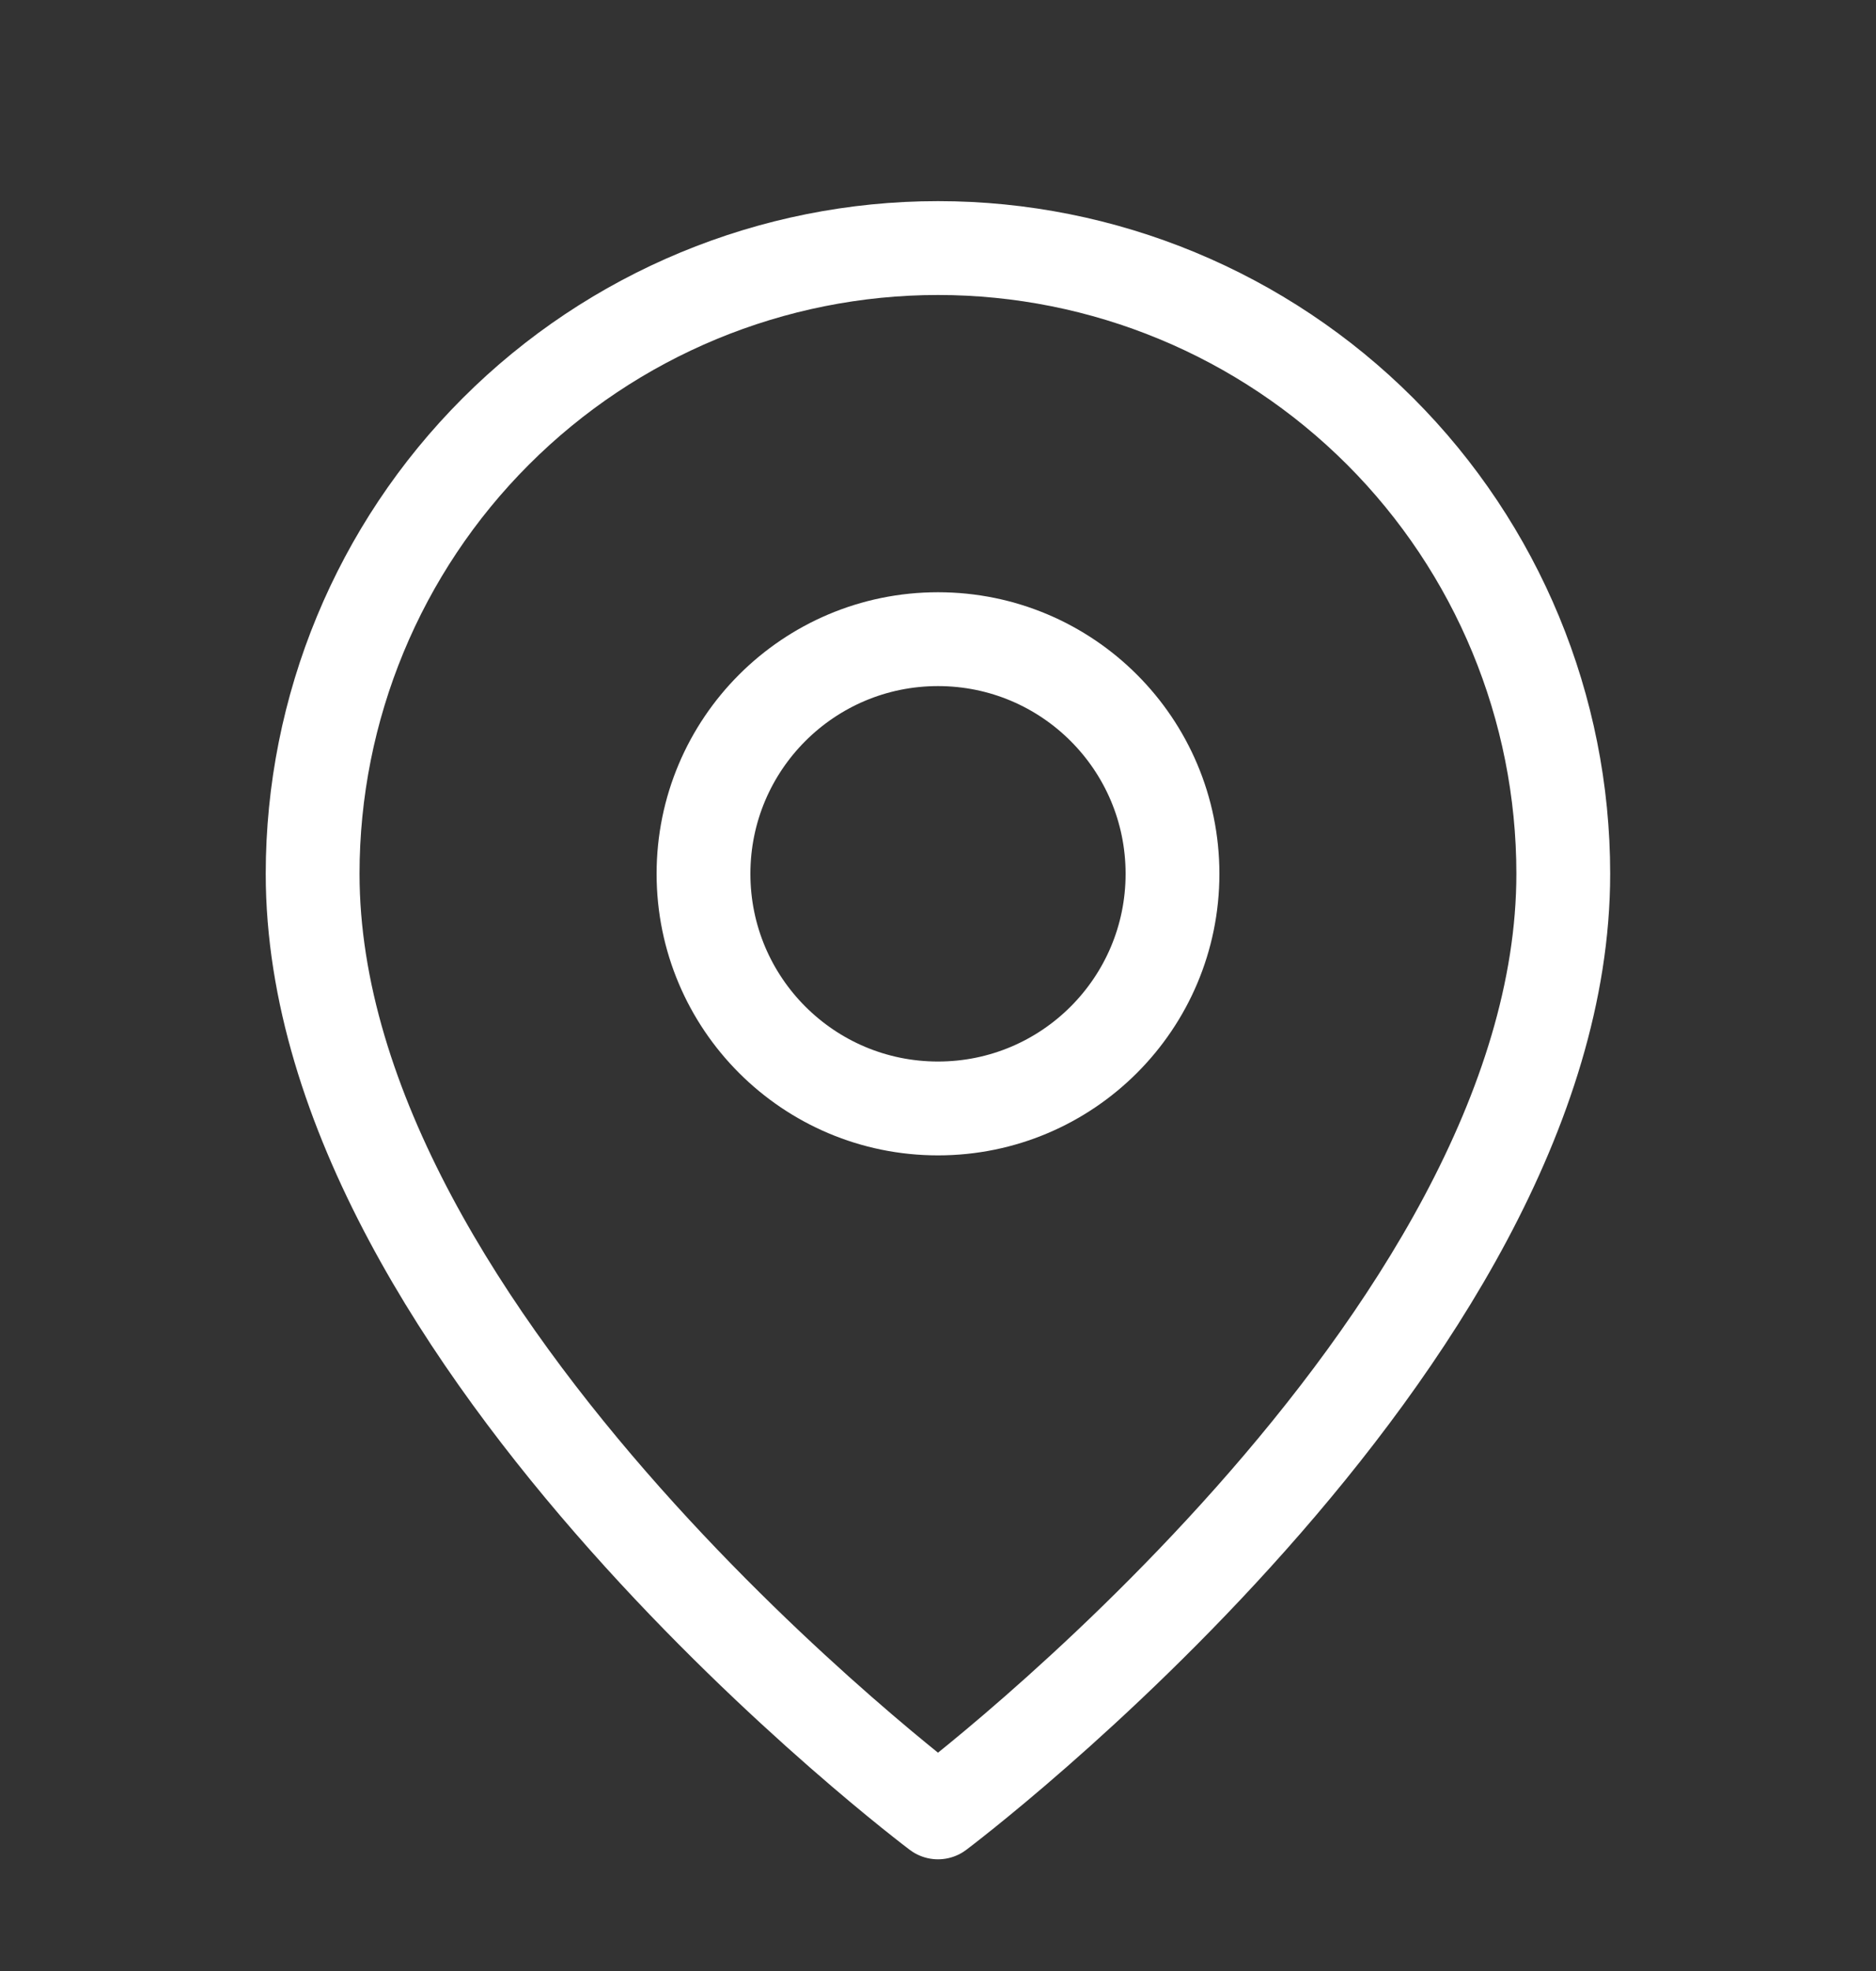
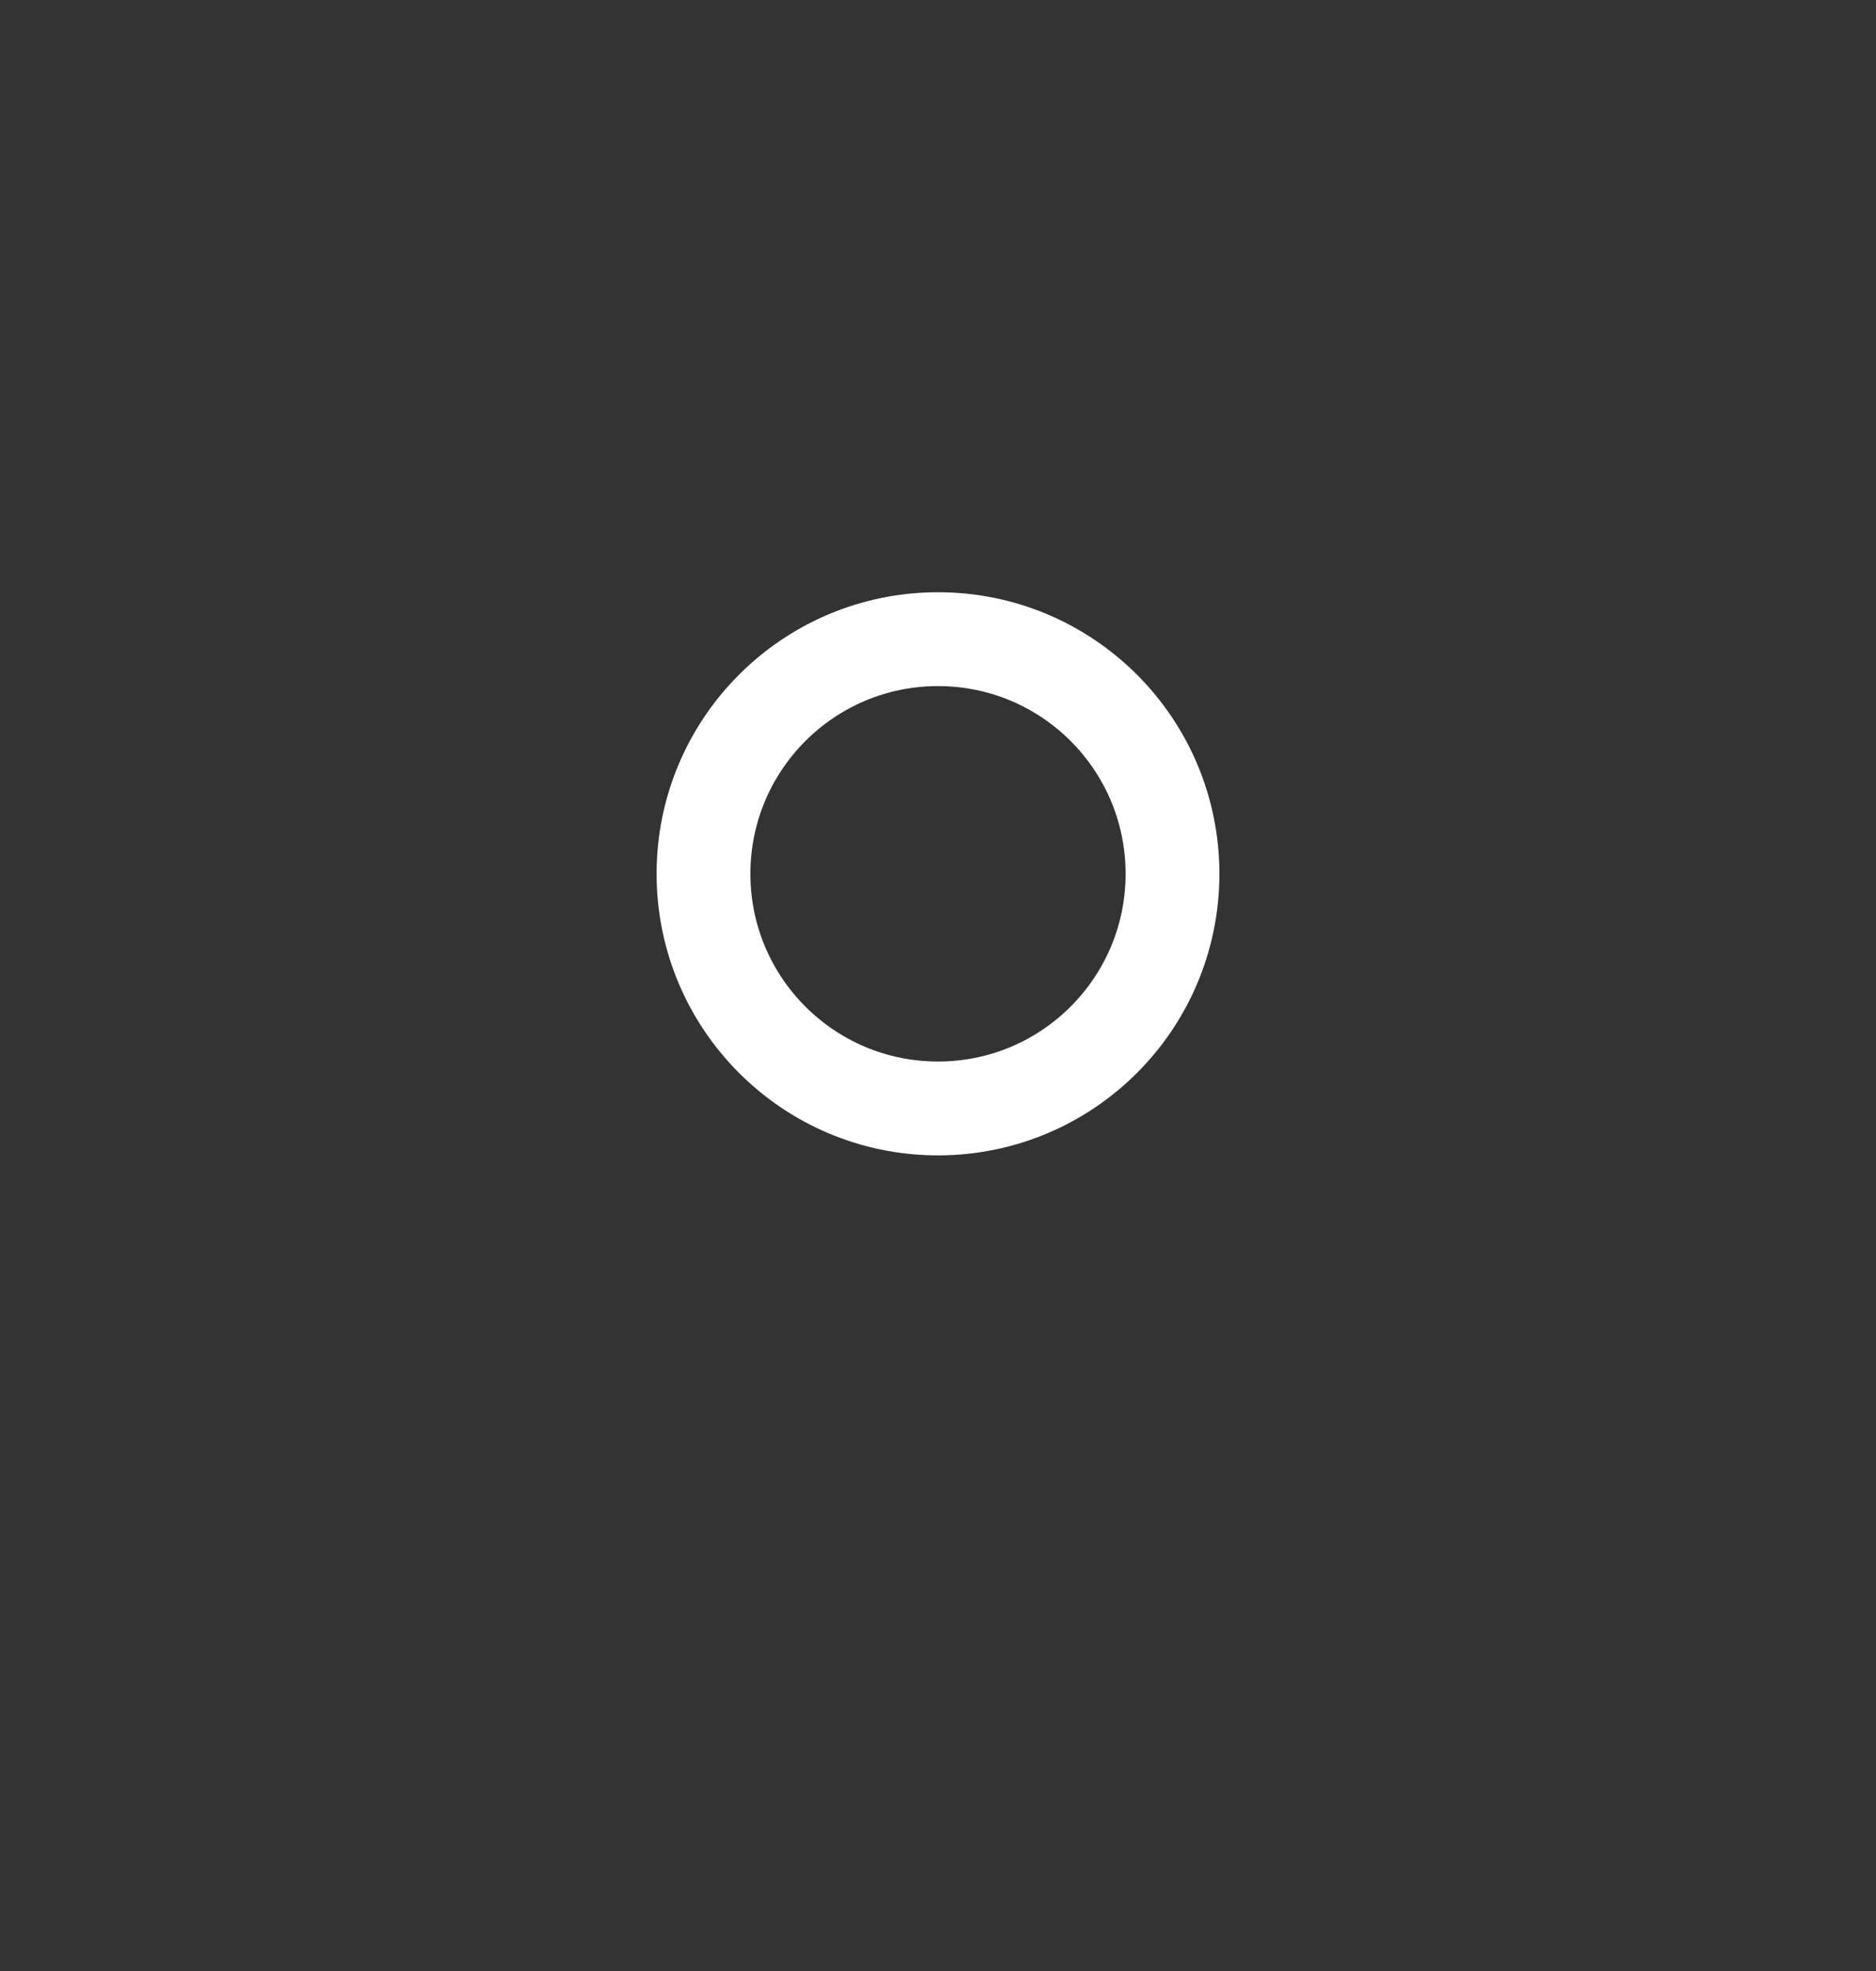
<svg xmlns="http://www.w3.org/2000/svg" width="20" height="21" viewBox="0 0 20 21" fill="none">
  <rect x="0" y="0" width="20" height="21" fill="#333333" stroke="none" />
  <g id="Frame">
-     <path id="Vector" d="M16.666 9.31C16.666 14.31 10 19.31 10 19.31C10 19.31 3.333 14.31 3.333 9.31C3.333 7.542 4.035 5.846 5.286 4.596C6.536 3.346 8.232 2.643 10 2.643C11.768 2.643 13.463 3.346 14.714 4.596C15.964 5.846 16.666 7.542 16.666 9.31Z" stroke="white" stroke-linecap="round" stroke-linejoin="round" />
    <path id="Vector_2" d="M10 11.81C11.381 11.81 12.5 10.691 12.5 9.31C12.5 7.929 11.381 6.81 10 6.81C8.619 6.81 7.5 7.929 7.5 9.31C7.5 10.691 8.619 11.81 10 11.81Z" stroke="white" stroke-linecap="round" stroke-linejoin="round" />
  </g>
</svg>